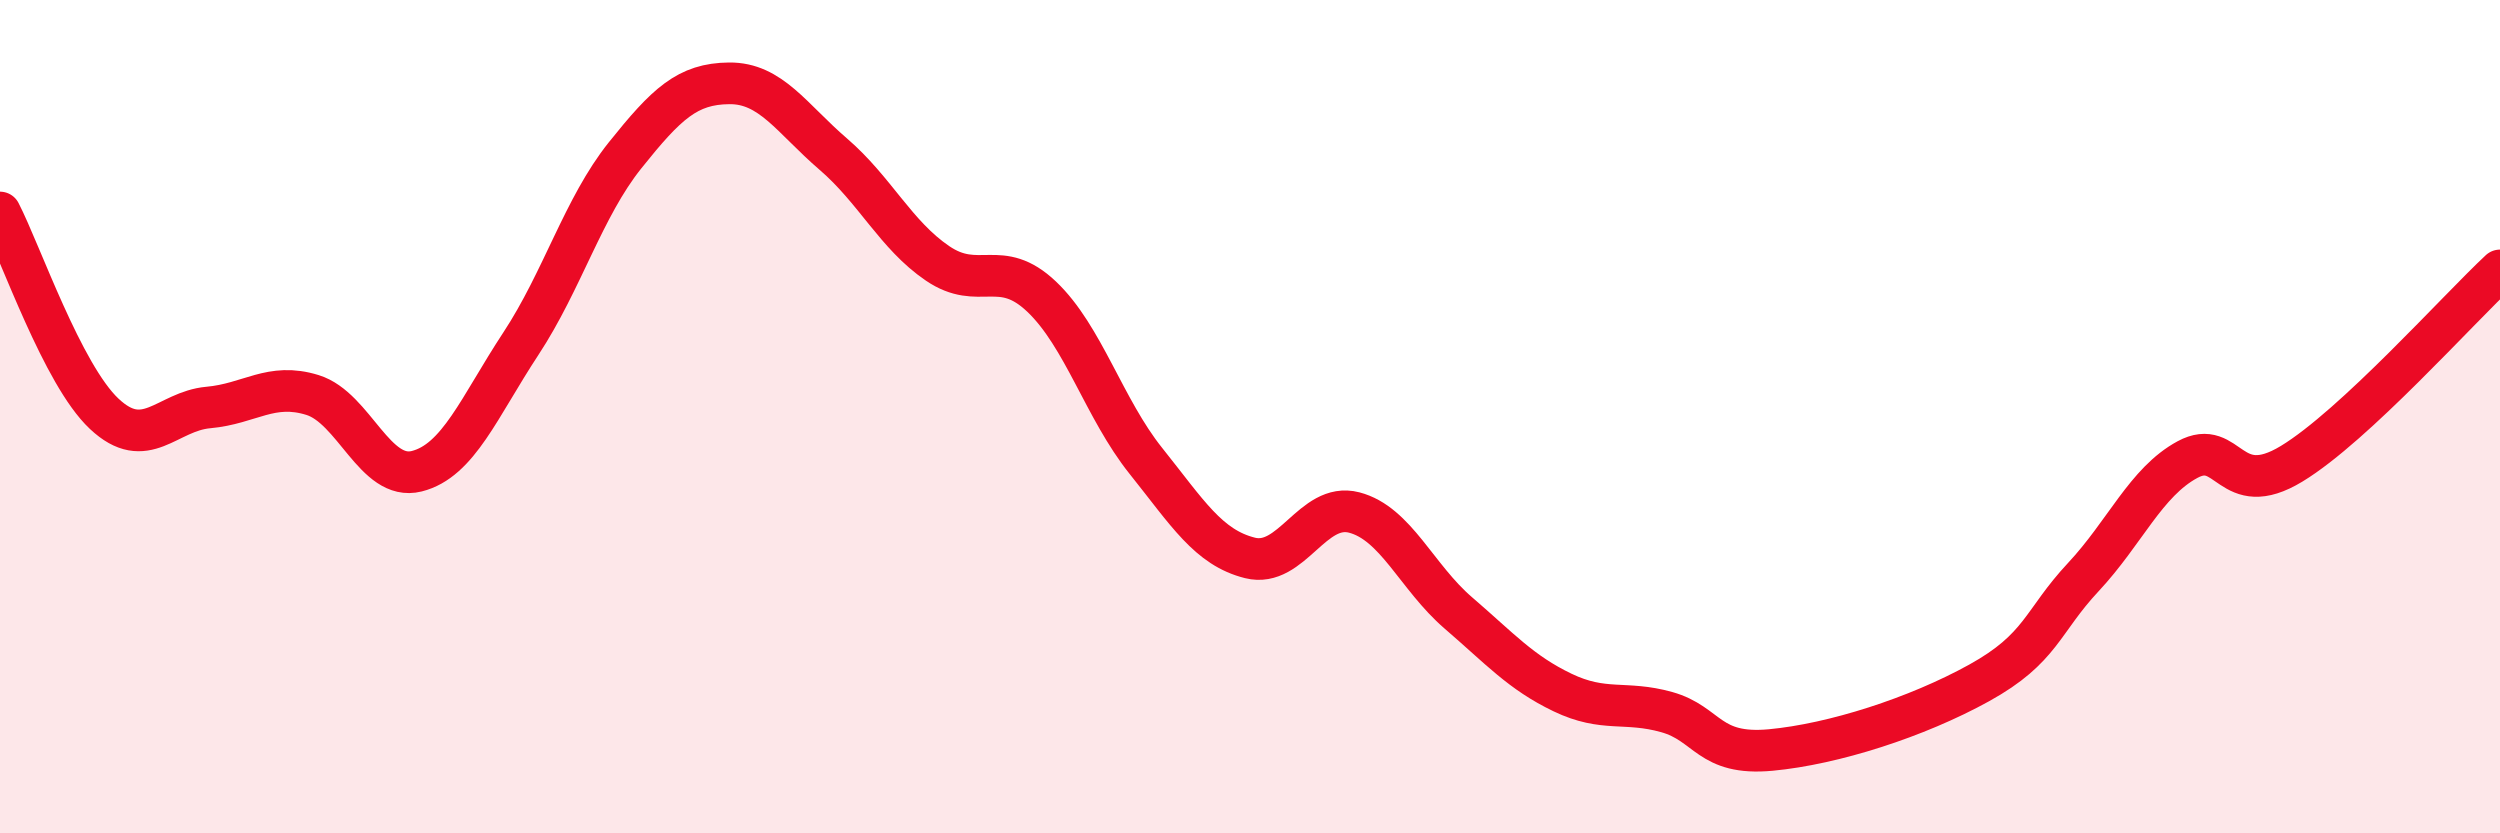
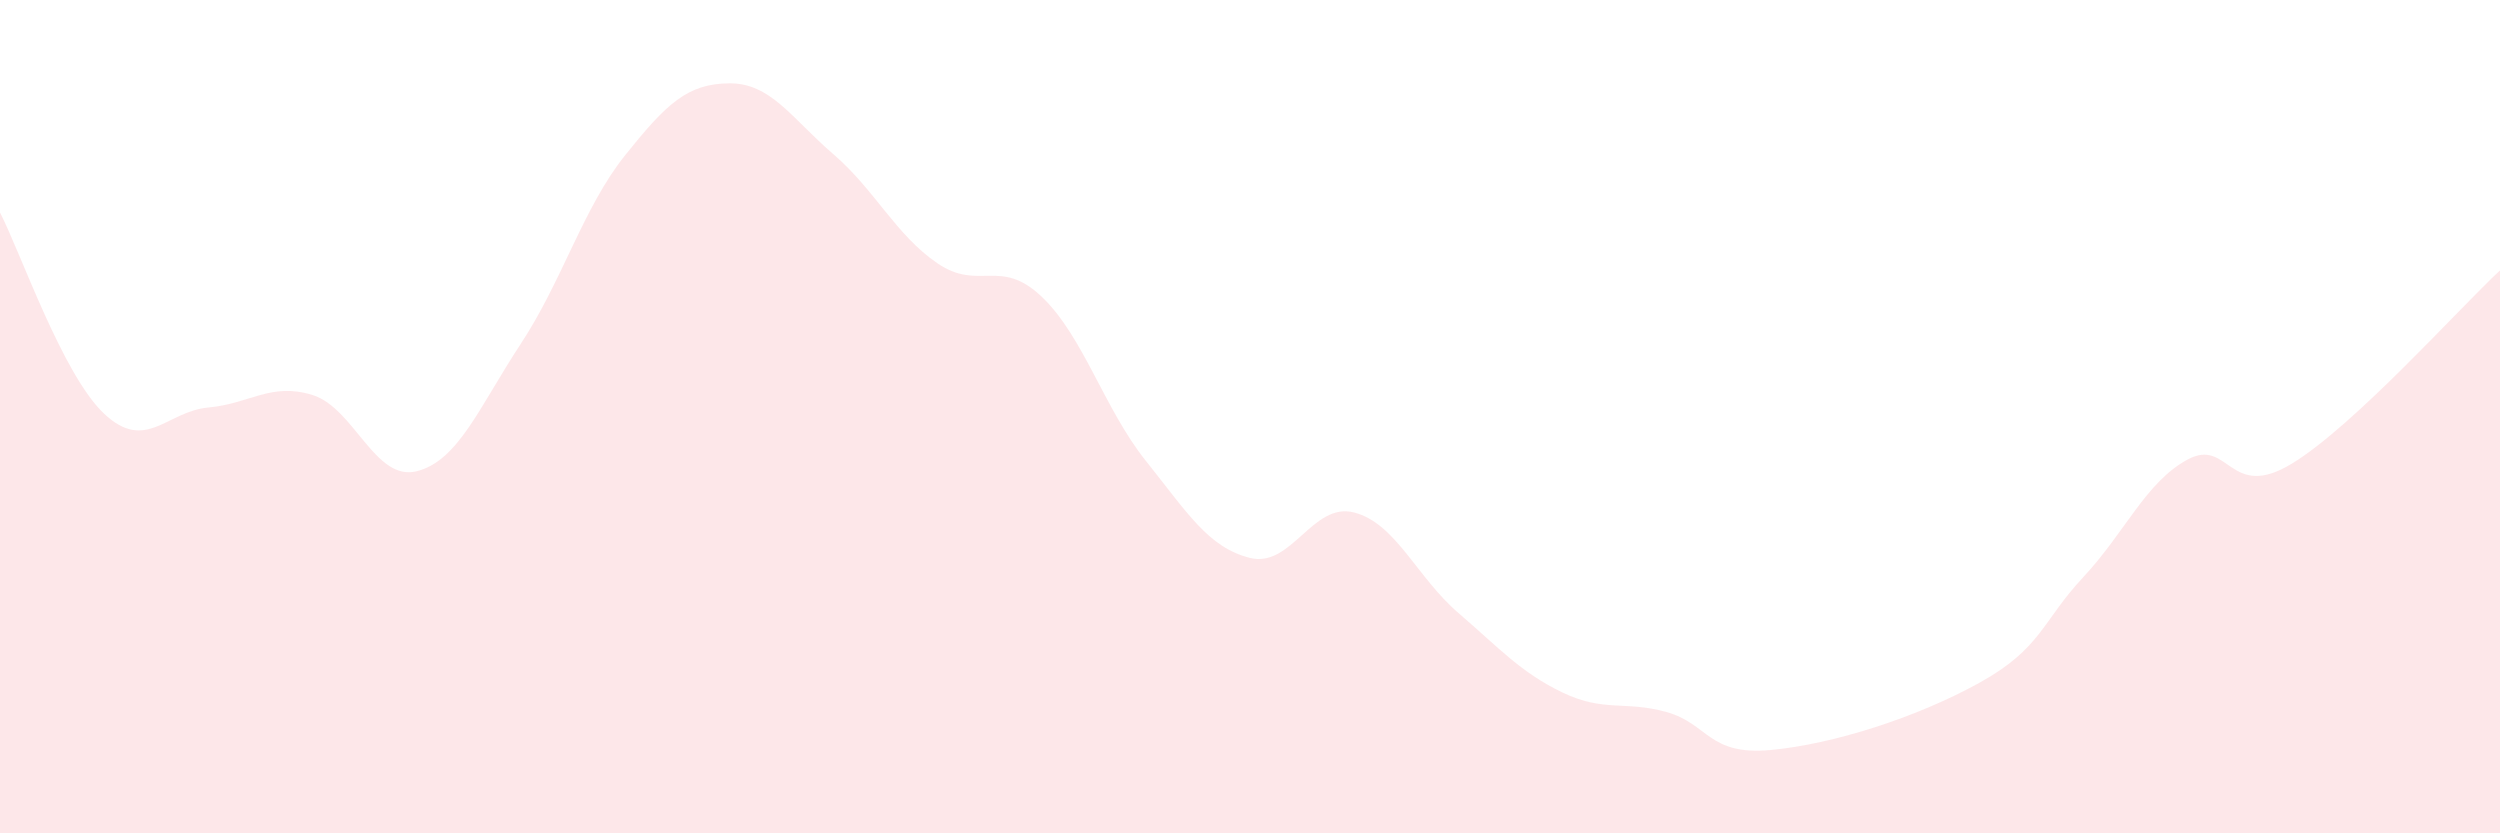
<svg xmlns="http://www.w3.org/2000/svg" width="60" height="20" viewBox="0 0 60 20">
  <path d="M 0,5.1 C 0.5,6.07 1.5,8.99 2.5,9.93 C 3.5,10.87 4,9.87 5,9.78 C 6,9.69 6.5,9.17 7.5,9.48 C 8.5,9.79 9,11.56 10,11.31 C 11,11.06 11.5,9.77 12.5,8.25 C 13.5,6.73 14,4.98 15,3.73 C 16,2.48 16.5,2.01 17.5,2 C 18.5,1.99 19,2.84 20,3.7 C 21,4.56 21.5,5.64 22.5,6.32 C 23.5,7 24,6.17 25,7.12 C 26,8.07 26.5,9.81 27.5,11.06 C 28.5,12.31 29,13.14 30,13.39 C 31,13.64 31.5,12.04 32.5,12.3 C 33.5,12.56 34,13.85 35,14.71 C 36,15.57 36.5,16.14 37.5,16.62 C 38.5,17.1 39,16.81 40,17.09 C 41,17.37 41,18.14 42.5,18 C 44,17.86 46,17.22 47.5,16.39 C 49,15.56 49,14.92 50,13.85 C 51,12.78 51.5,11.57 52.5,11.03 C 53.5,10.49 53.5,12.04 55,11.13 C 56.5,10.22 59,7.42 60,6.49L60 20L0 20Z" fill="#EB0A25" opacity="0.1" stroke-linecap="round" stroke-linejoin="round" />
-   <path d="M 0,5.1 C 0.5,6.07 1.5,8.99 2.5,9.93 C 3.5,10.87 4,9.87 5,9.78 C 6,9.69 6.5,9.17 7.5,9.48 C 8.5,9.79 9,11.56 10,11.31 C 11,11.06 11.5,9.77 12.5,8.25 C 13.5,6.73 14,4.98 15,3.73 C 16,2.48 16.5,2.01 17.5,2 C 18.5,1.99 19,2.84 20,3.7 C 21,4.56 21.5,5.64 22.5,6.32 C 23.5,7 24,6.17 25,7.12 C 26,8.07 26.5,9.81 27.5,11.06 C 28.5,12.31 29,13.14 30,13.39 C 31,13.64 31.5,12.04 32.5,12.3 C 33.5,12.56 34,13.85 35,14.71 C 36,15.57 36.5,16.14 37.5,16.62 C 38.5,17.1 39,16.81 40,17.09 C 41,17.37 41,18.14 42.5,18 C 44,17.86 46,17.22 47.5,16.39 C 49,15.56 49,14.92 50,13.85 C 51,12.78 51.5,11.57 52.5,11.03 C 53.5,10.49 53.5,12.04 55,11.13 C 56.5,10.22 59,7.42 60,6.49" stroke="#EB0A25" stroke-width="1" fill="none" stroke-linecap="round" stroke-linejoin="round" />
</svg>